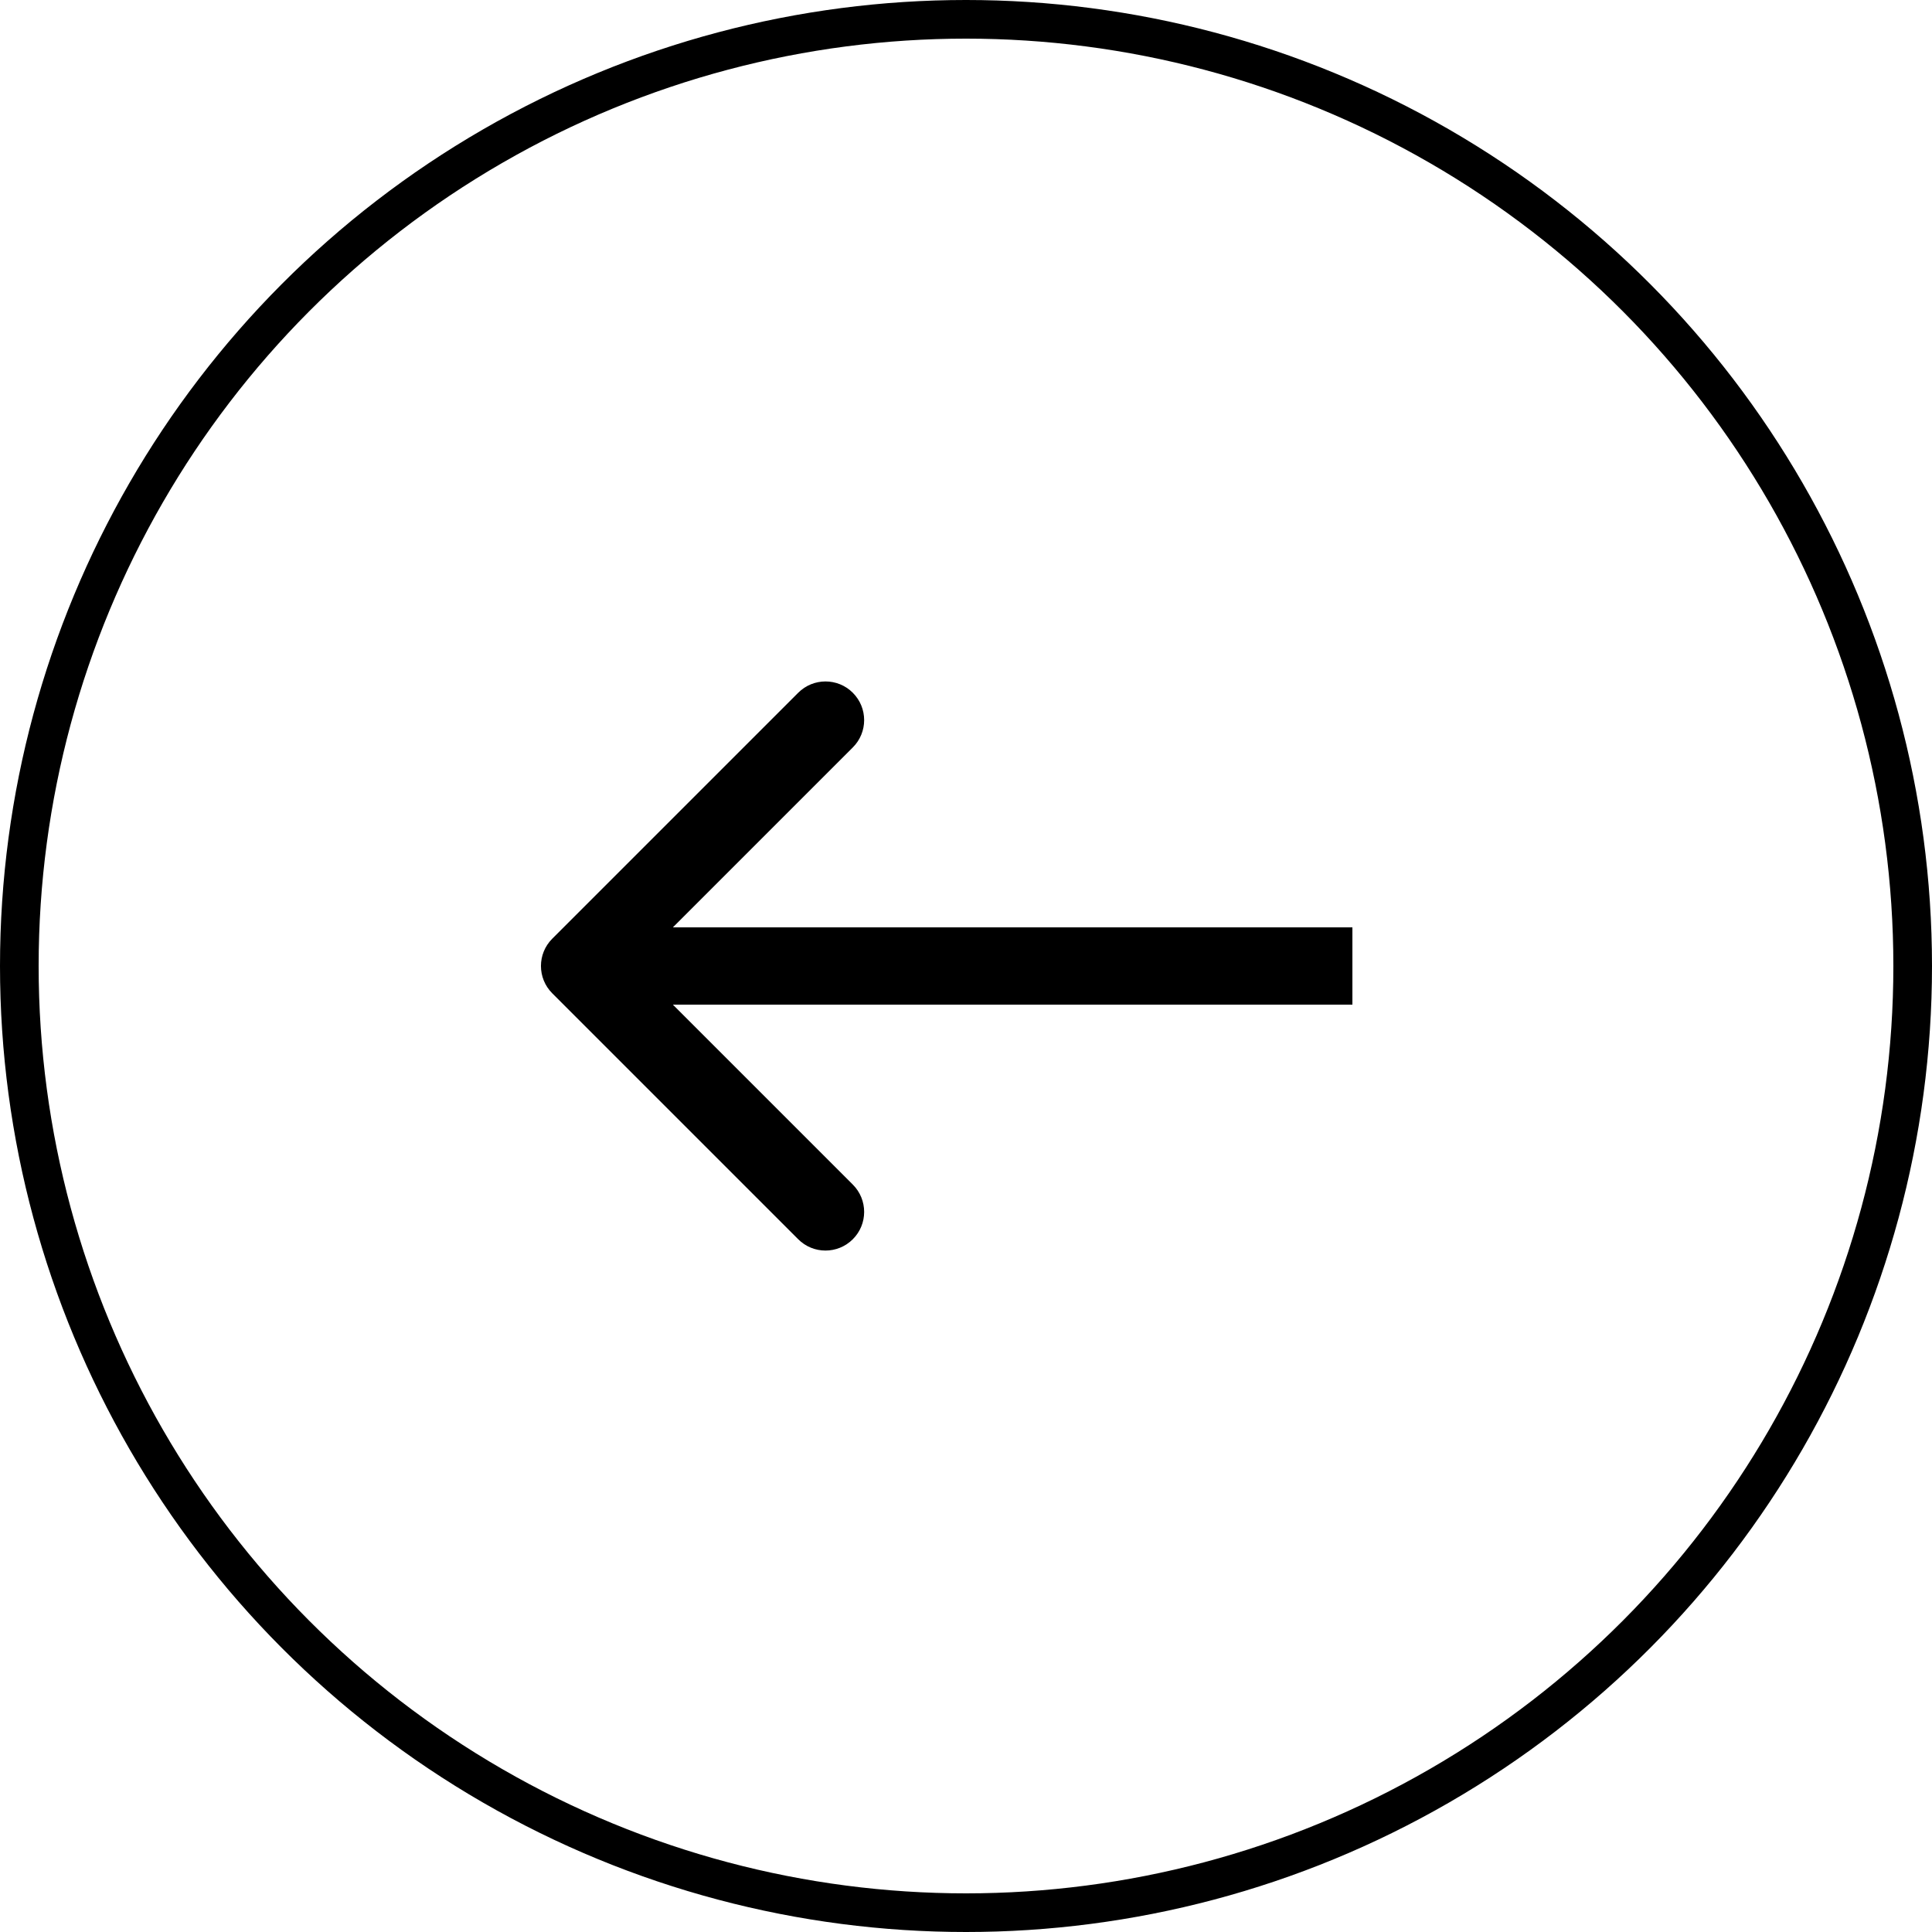
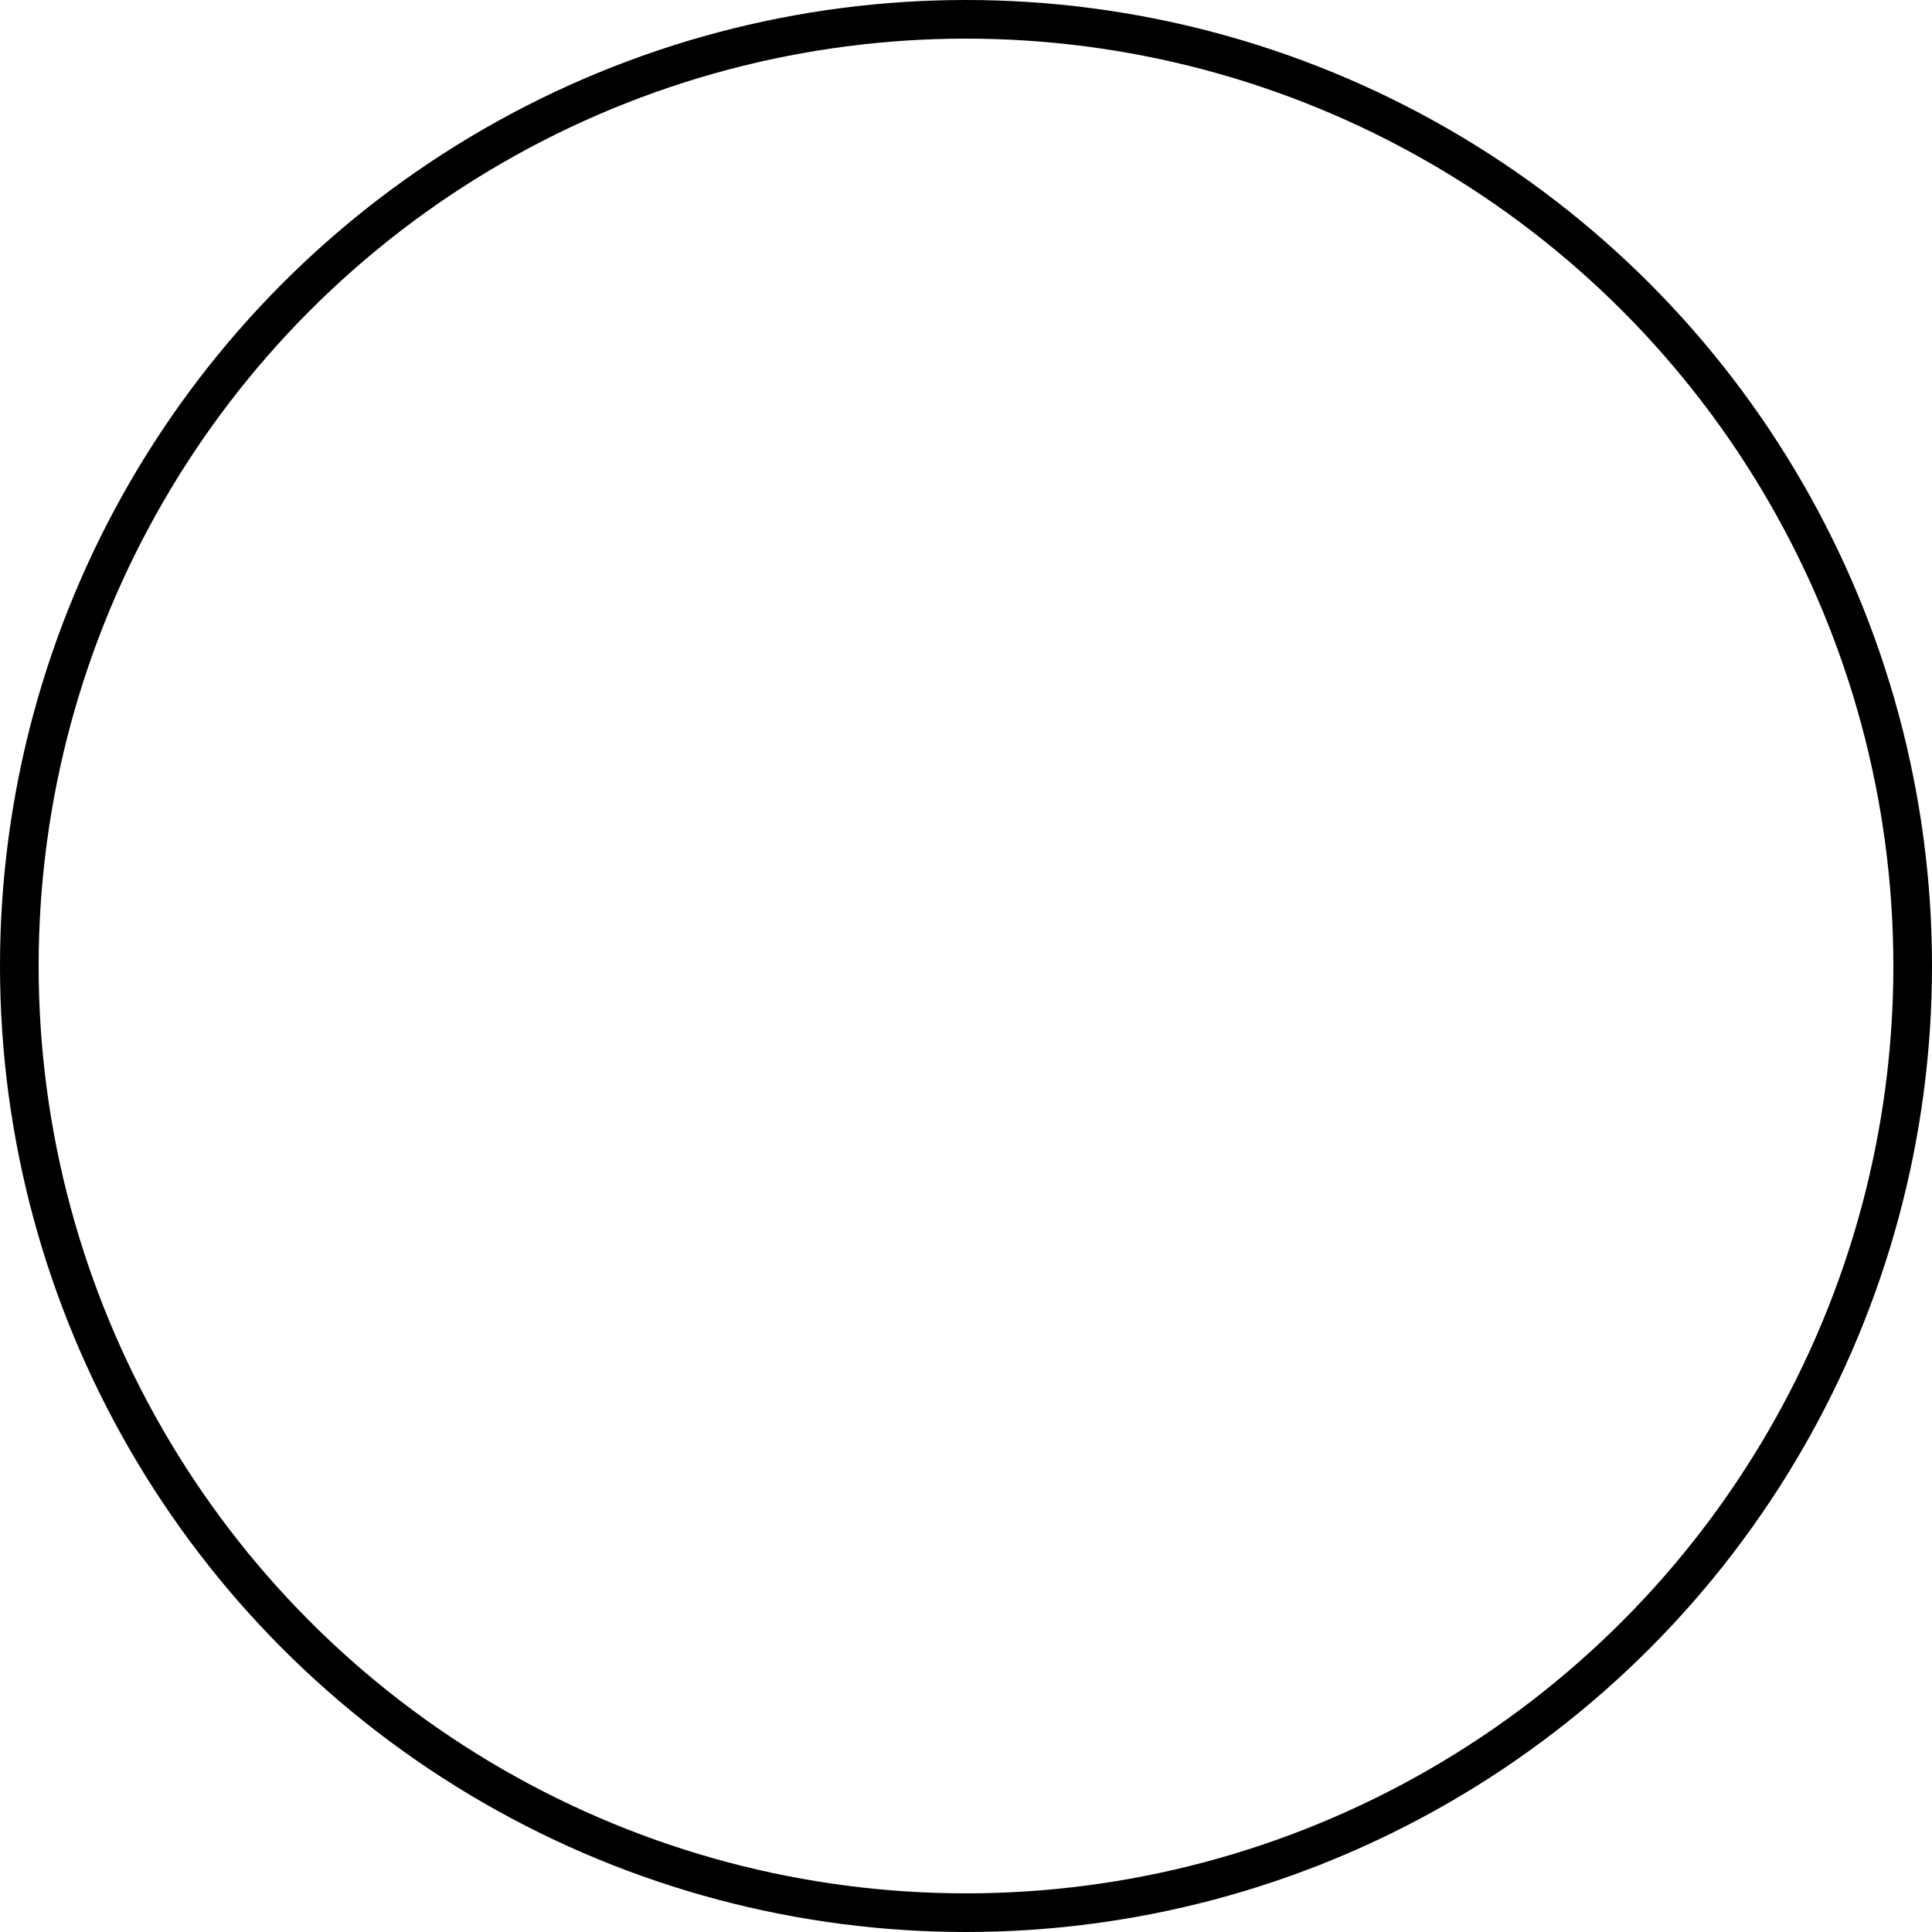
<svg xmlns="http://www.w3.org/2000/svg" fill="none" height="50" viewBox="0 0 50 50" width="50">
  <circle cx="25" cy="25" r="24.5" stroke="#000" transform="matrix(-1 0 0 1 50 0)" />
-   <path d="m14.293 25.707c-.391-.391-.391-1.024 0-1.414l6.364-6.364c.391-.391 1.024-.391 1.414 0 .391.391.391 1.024 0 1.414l-5.657 5.657 5.657 5.657c.391.391.391 1.024 0 1.414-.391.391-1.024.391-1.414 0zm20.707.293h-20v-2h20z" fill="#000" />
</svg>